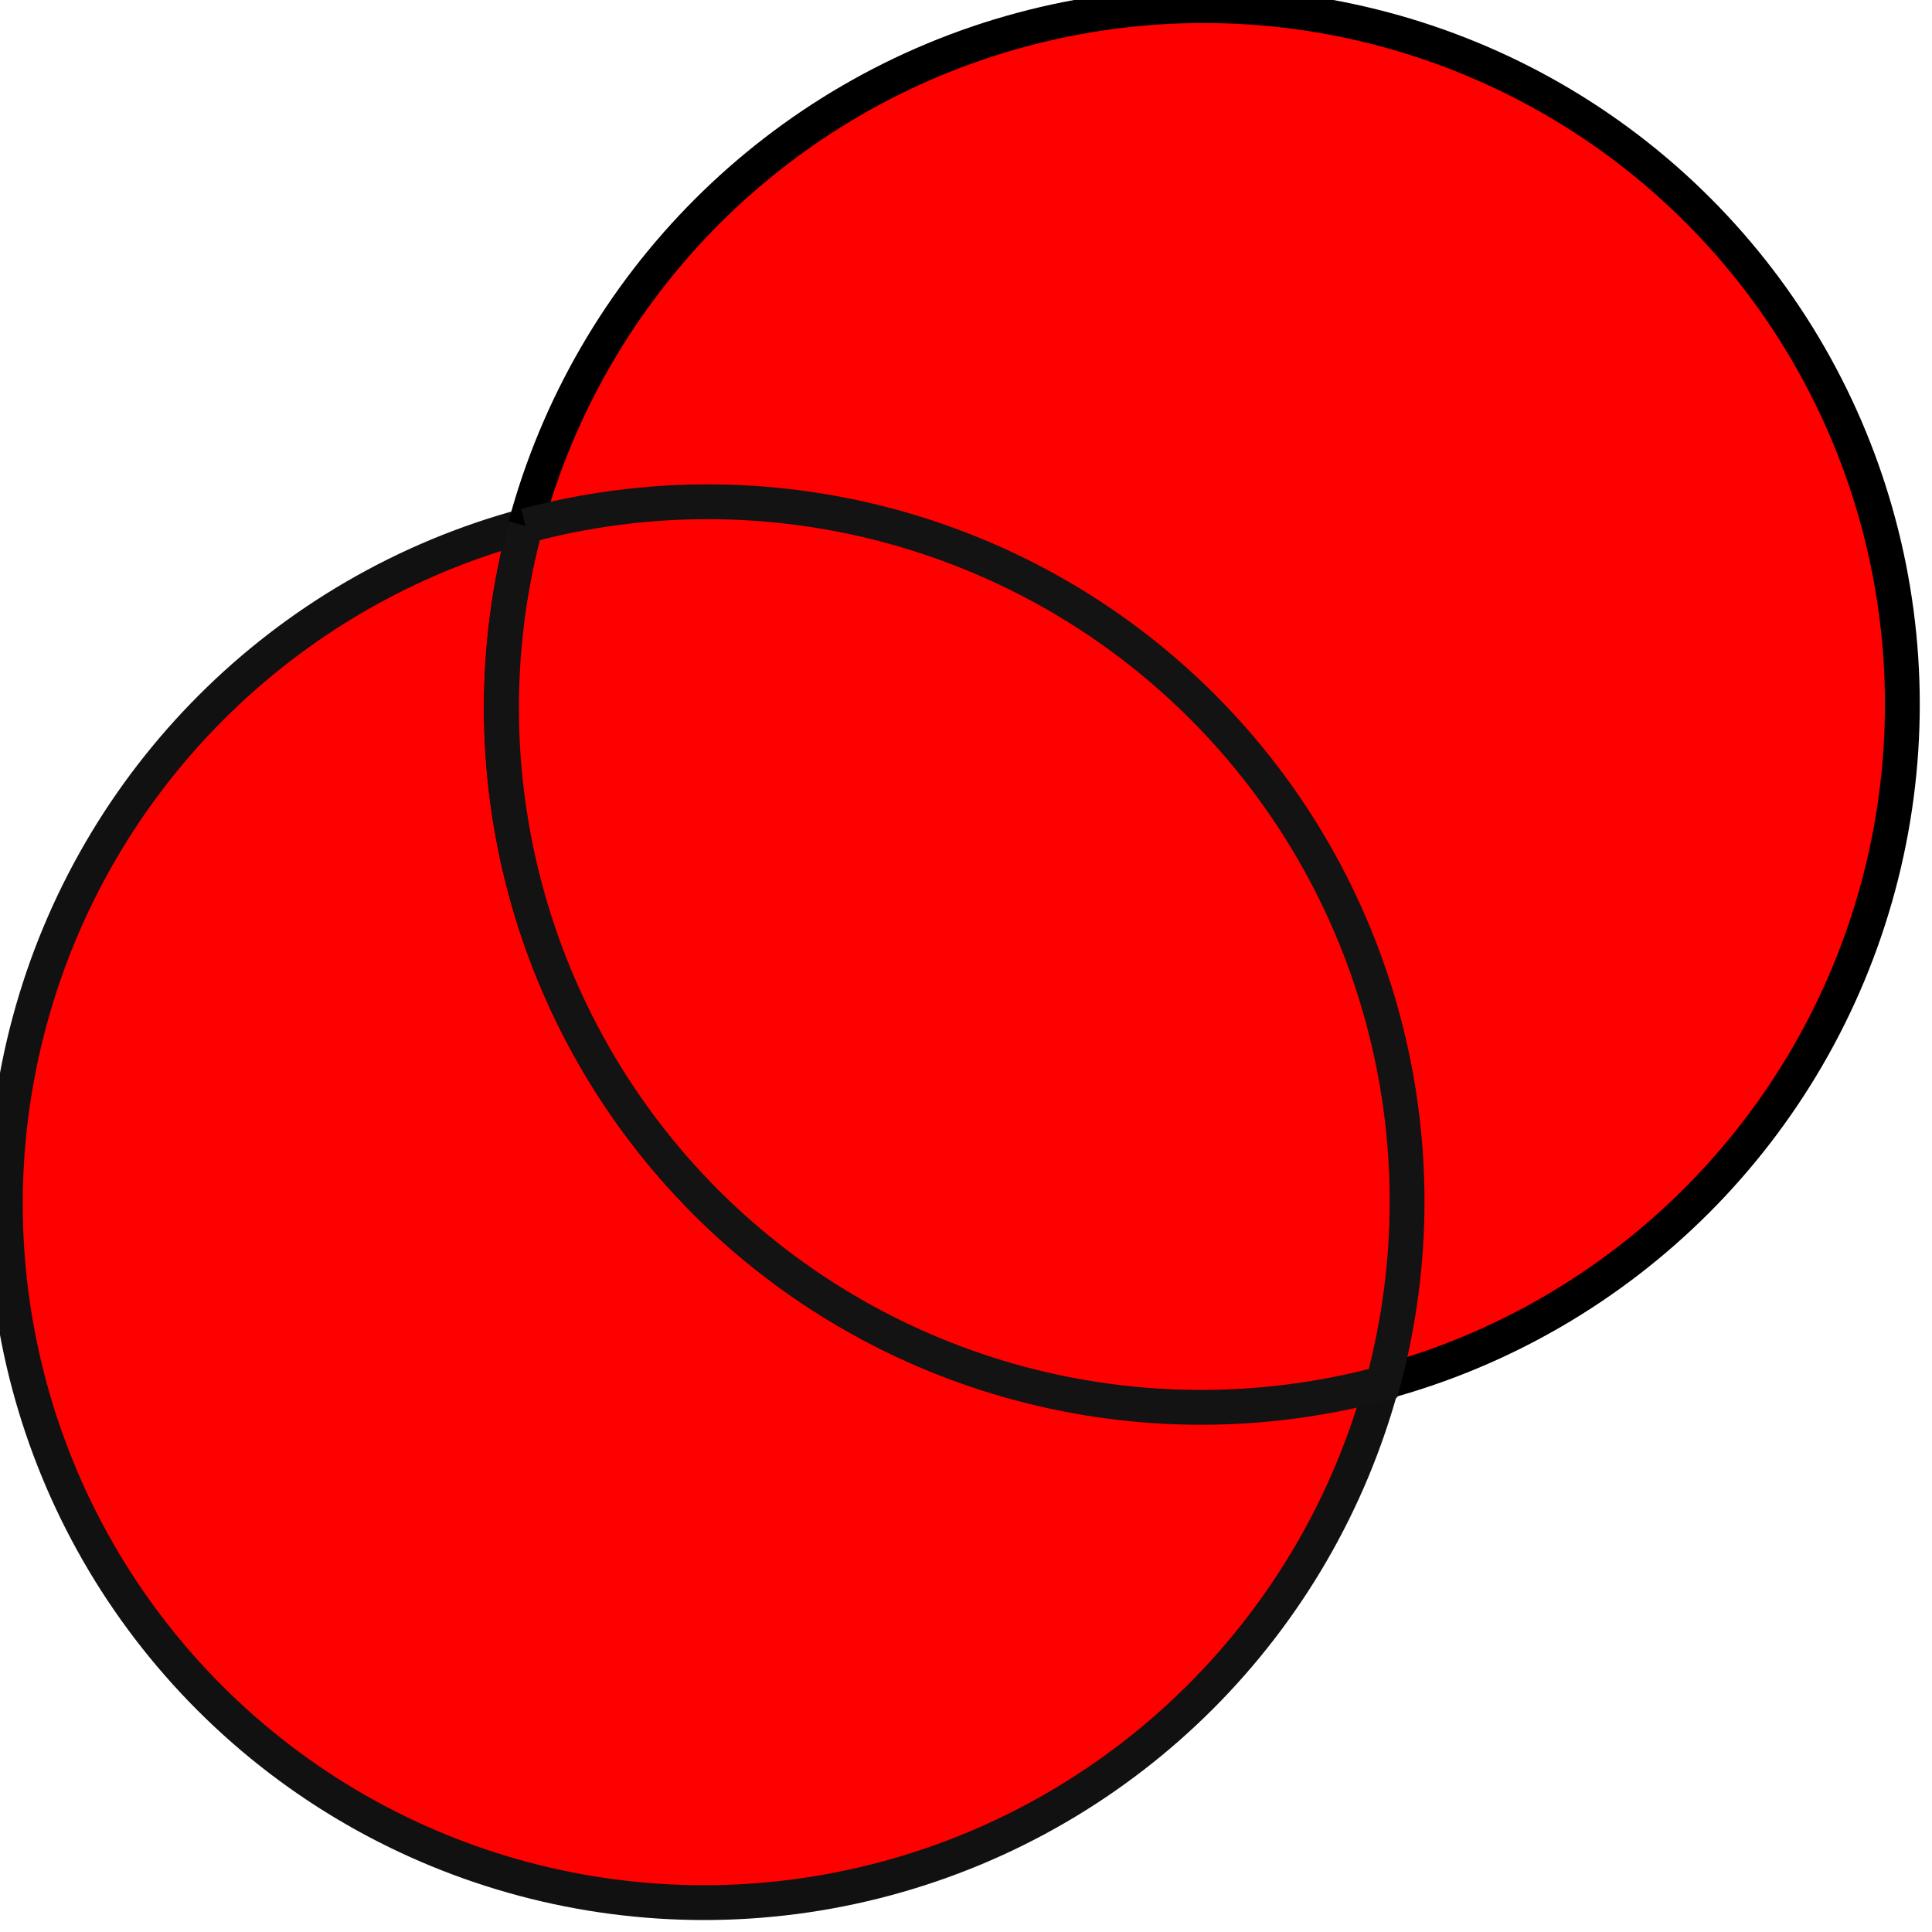
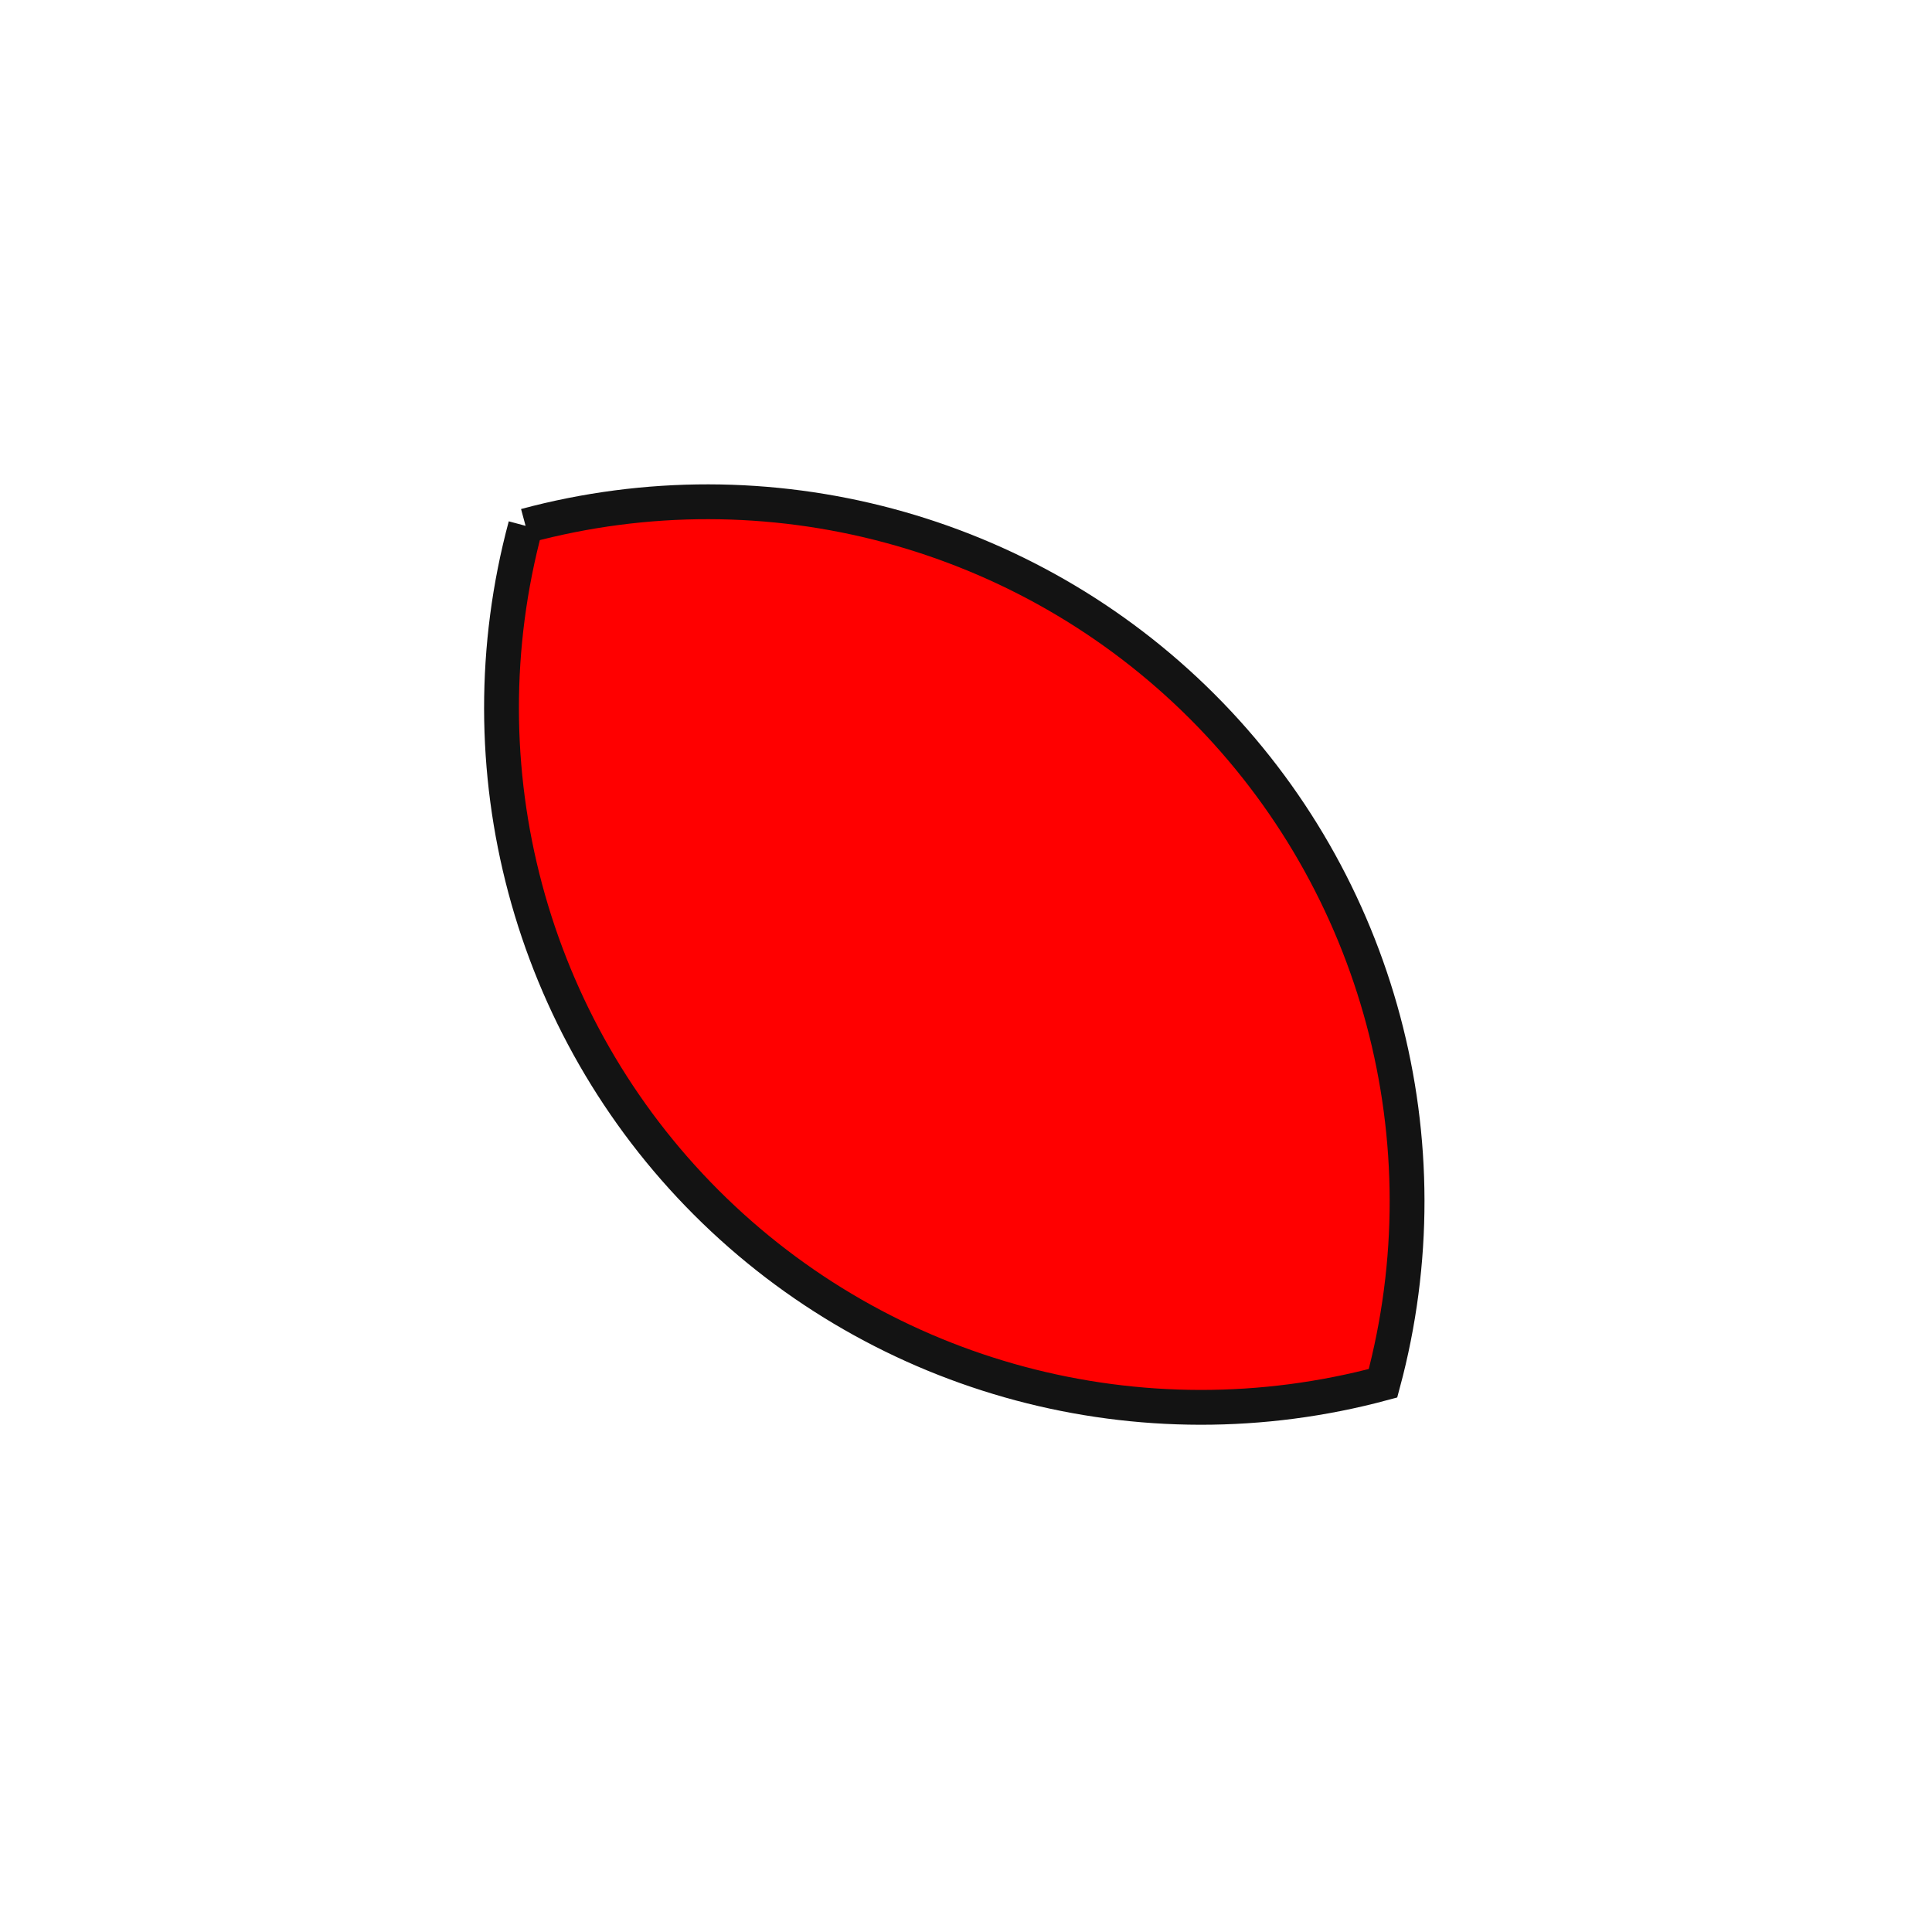
<svg xmlns="http://www.w3.org/2000/svg" xmlns:ns1="http://www.inkscape.org/namespaces/inkscape" xmlns:ns2="http://sodipodi.sourceforge.net/DTD/sodipodi-0.dtd" width="14" height="14" viewBox="0 0 3.704 3.704" version="1.1" id="svg833" ns1:version="0.92.3 (2405546, 2018-03-11)" ns2:docname="mode_or.svg" ns1:export-filename="/home/olaf/src/cinelerra-gg/cin5/cinelerra-5.1/plugins/theme_neophyte/data/mode_or.png" ns1:export-xdpi="96" ns1:export-ydpi="96">
  <defs id="defs827" />
  <ns2:namedview id="base" pagecolor="#ffffff" bordercolor="#666666" borderopacity="1.0" ns1:pageopacity="0.0" ns1:pageshadow="2" ns1:zoom="43.25" ns1:cx="-10.595376" ns1:cy="7" ns1:document-units="px" ns1:current-layer="layer1" showgrid="false" ns1:showpageshadow="false" units="px" />
  <g ns1:label="Ebene 1" ns1:groupmode="layer" id="layer1" transform="translate(0,-293.296)">
    <g id="g2632-2" transform="matrix(0.843,-0.843,0.843,0.843,-95.091,201.301)">
-       <ellipse cx="1.272" cy="113.134" id="circle1312-1-4" style="fill:#ff0000;fill-opacity:1;stroke:#111111;stroke-width:0.056;stroke-miterlimit:4;stroke-dasharray:none;stroke-opacity:1" rx="1.128" ry="1.125" />
-       <ellipse cx="2.4" cy="113.134" id="circle1316-4-0" style="fill:#ff0000;fill-opacity:1;stroke:#000000;stroke-width:0.056;stroke-miterlimit:4;stroke-dasharray:none;stroke-opacity:1" rx="1.128" ry="1.125" />
      <path ns1:connector-curvature="0" d="m 1.836,112.16 c 0.349,0.201 0.564,0.573 0.564,0.975 0,0.402 -0.215,0.774 -0.564,0.975 -0.349,-0.201 -0.564,-0.573 -0.564,-0.975 0,-0.402 0.215,-0.774 0.564,-0.975" id="path1320-20-6" style="fill:#ff0000;fill-opacity:1;stroke:#131313;stroke-width:0.056;stroke-miterlimit:4;stroke-dasharray:none;stroke-opacity:1" />
    </g>
  </g>
</svg>